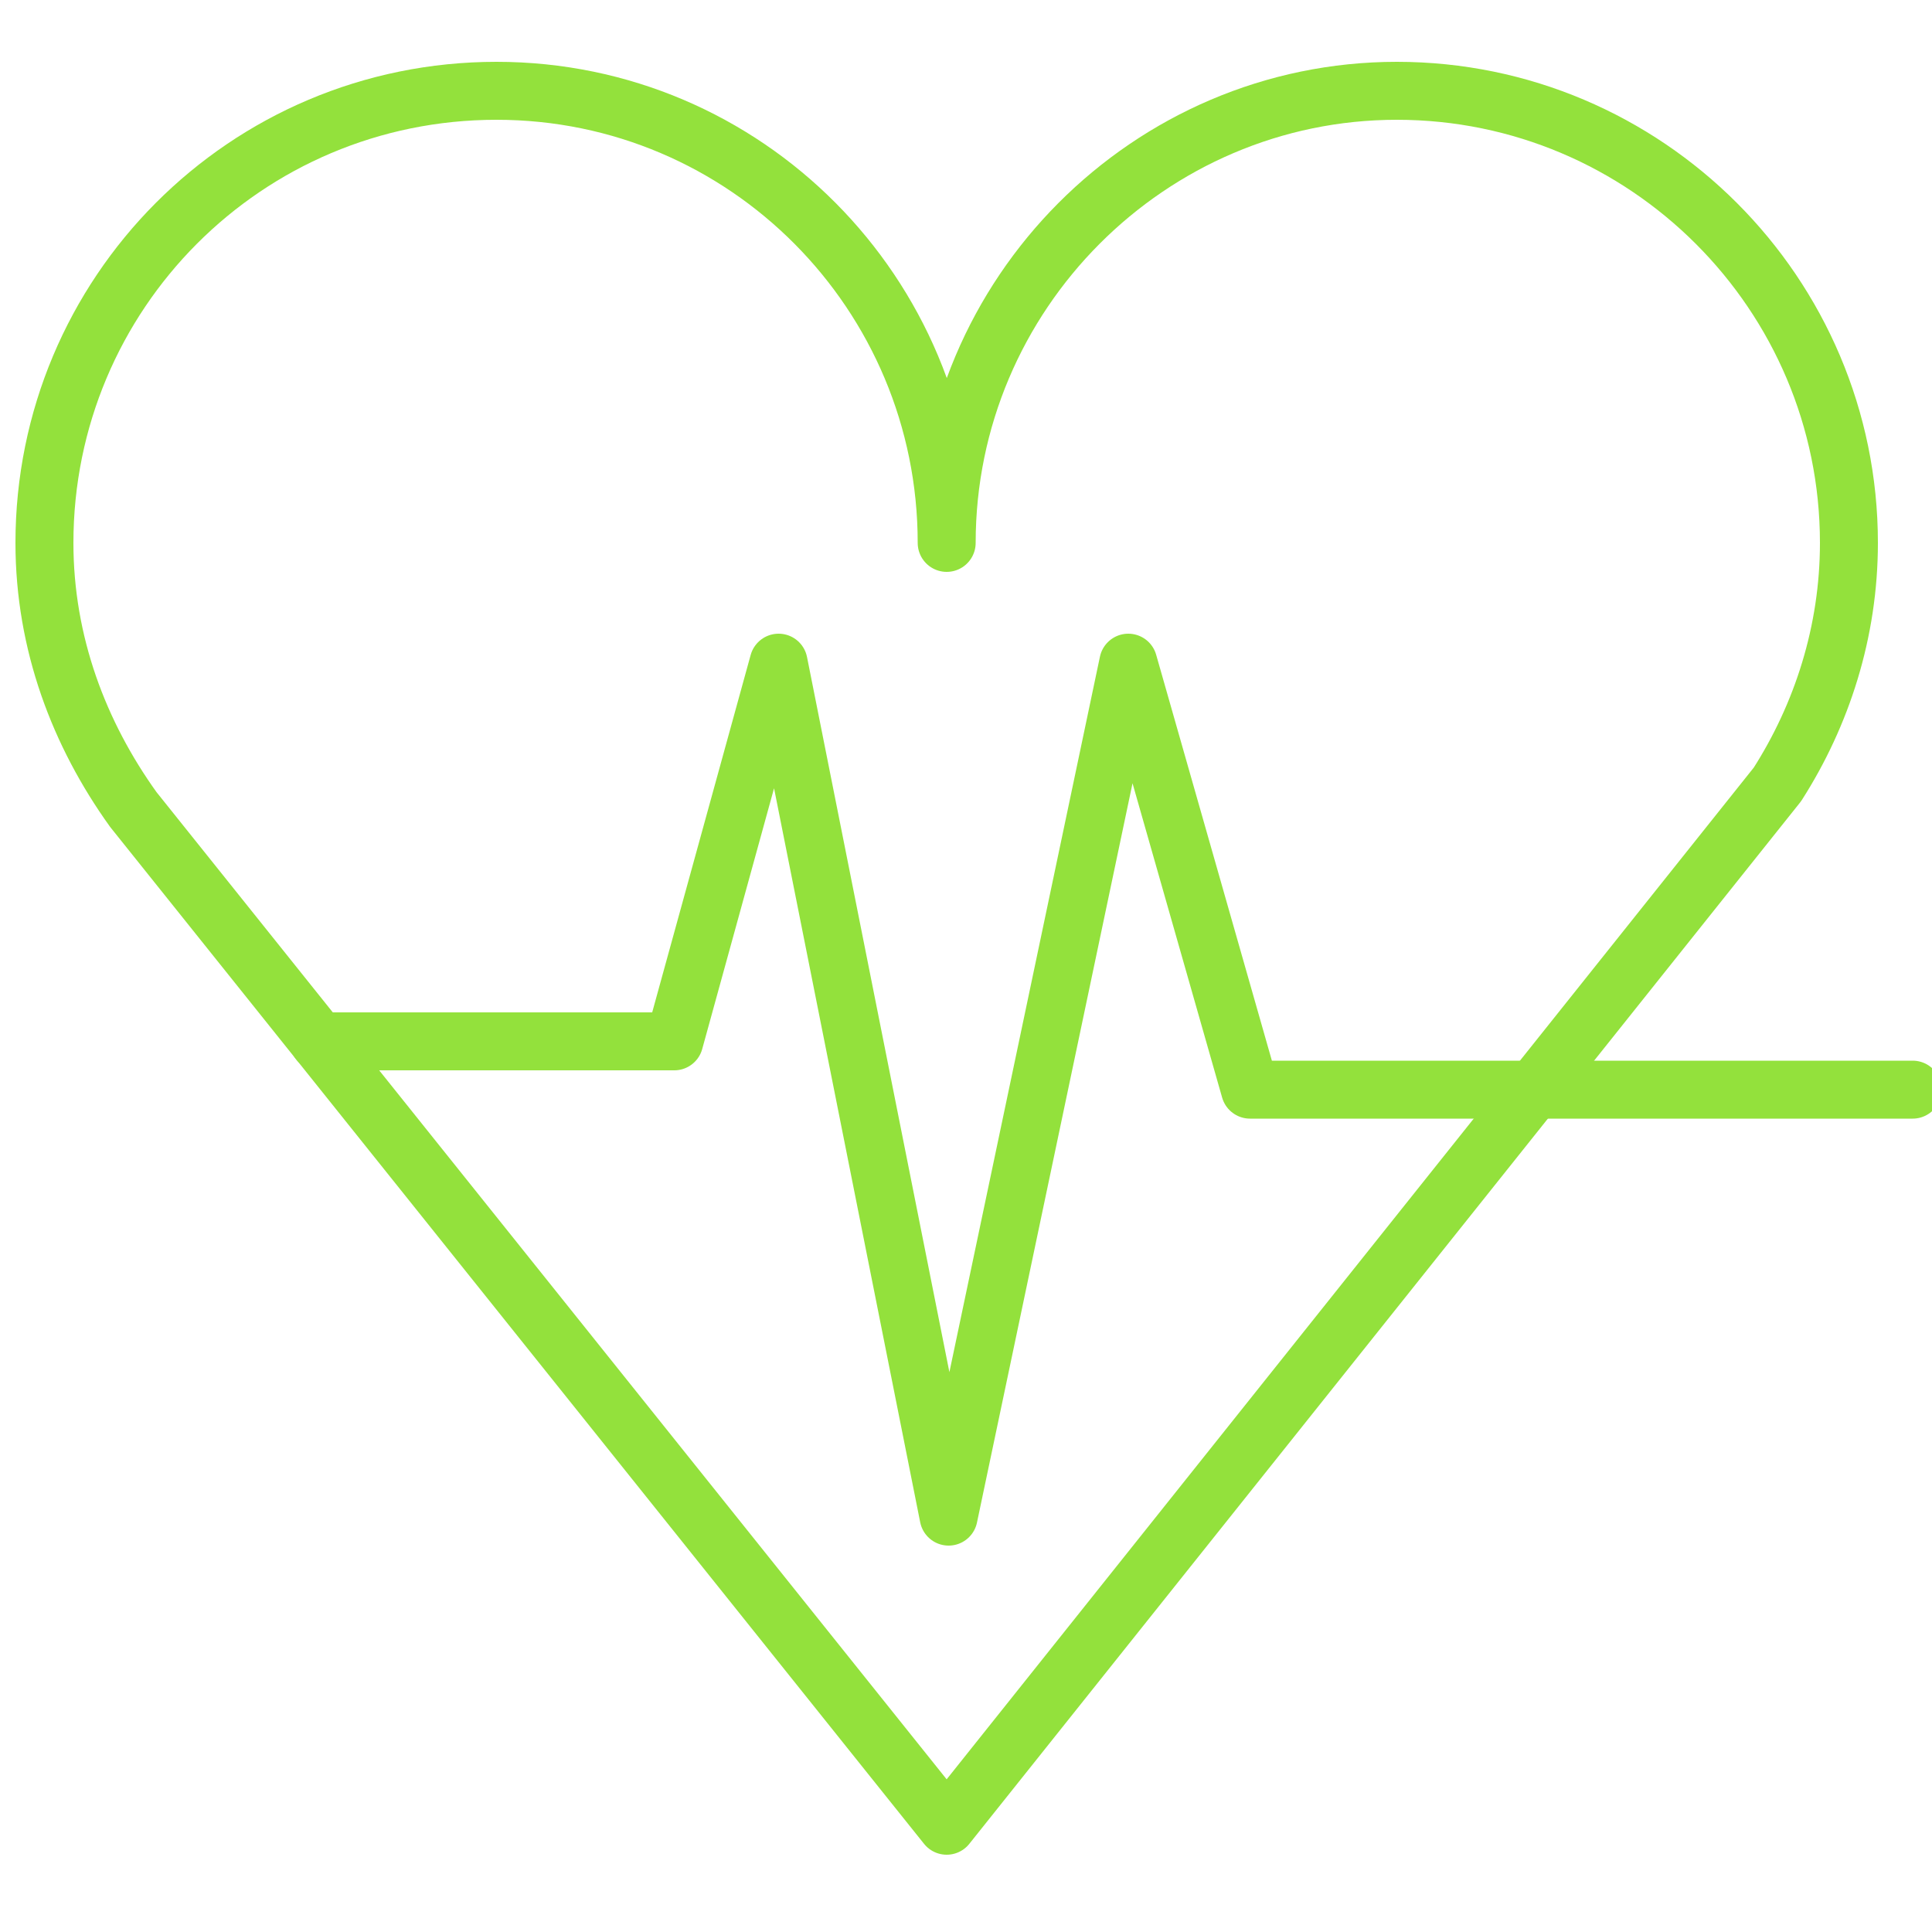
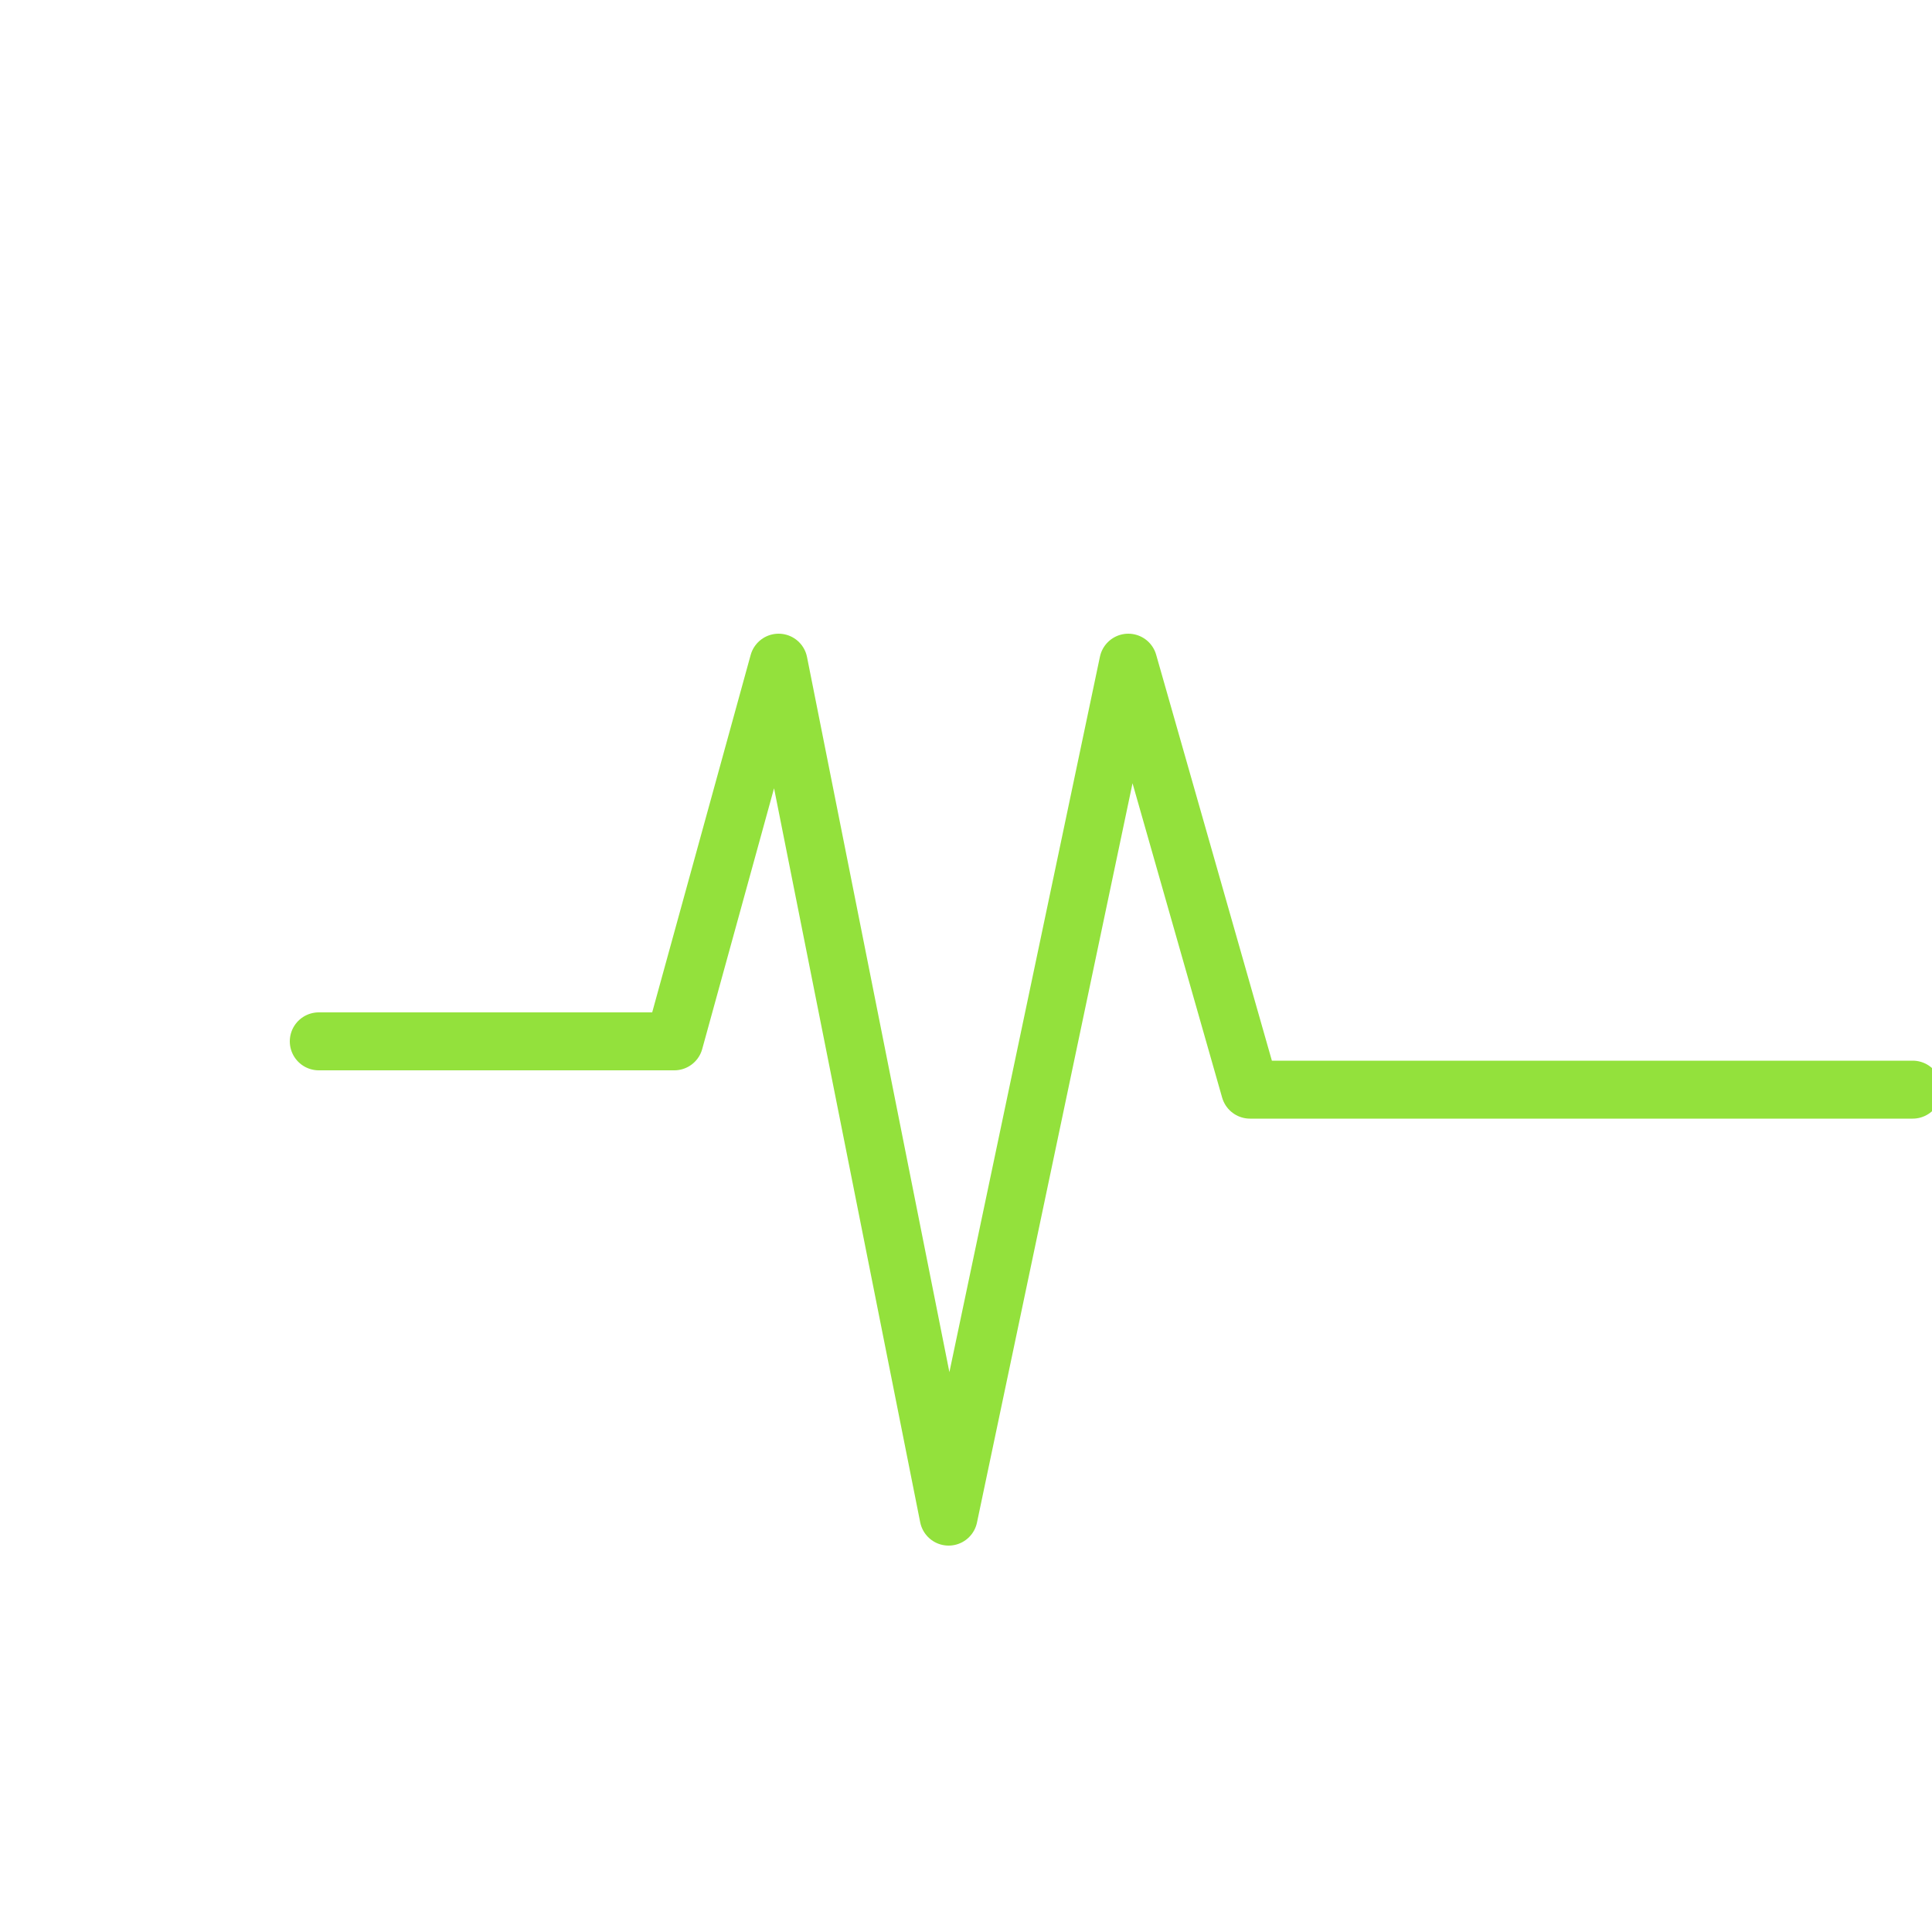
<svg xmlns="http://www.w3.org/2000/svg" viewBox="1950 2450 100 100" width="100" height="100" data-guides="{&quot;vertical&quot;:[],&quot;horizontal&quot;:[]}">
-   <path fill="none" stroke="#93e13c" fill-opacity="1" stroke-width="3" stroke-opacity="1" color="rgb(51, 51, 51)" stroke-linecap="round" stroke-linejoin="round" stroke-miterlimit="10" class="st0" id="tSvgd8e5305569" title="Path 11" d="M 1999 2478.1 C 1999 2465.2 1988.6 2454.7 1975.7 2454.7C 1962.7 2454.7 1952.3 2465.2 1952.3 2478.1C 1952.3 2483.3 1954.1 2488 1956.9 2491.9C 1970.933 2509.433 1984.967 2526.967 1999 2544.5C 2013.333 2526.533 2027.667 2508.567 2042 2490.6C 2044.3 2487 2045.7 2482.7 2045.7 2478.1C 2045.7 2465.2 2035.2 2454.7 2022.3 2454.7C 2009.5 2454.7 1999 2465.2 1999 2478.1Z" />
  <path fill="none" stroke="#93e13c" fill-opacity="1" stroke-width="3" stroke-opacity="1" color="rgb(51, 51, 51)" stroke-linecap="round" stroke-linejoin="round" stroke-miterlimit="10" class="st0" id="tSvg7c660ec2f7" title="Path 12" d="M 1966.5 2503.9 C 1972.633 2503.9 1978.767 2503.9 1984.9 2503.9C 1986.7 2497.367 1988.5 2490.833 1990.3 2484.3C 1993.233 2499.033 1996.167 2513.767 1999.1 2528.5C 2002.2 2513.767 2005.3 2499.033 2008.4 2484.3C 2010.5 2491.667 2012.6 2499.033 2014.7 2506.4C 2026.133 2506.4 2037.567 2506.4 2049 2506.4" />
  <defs />
</svg>